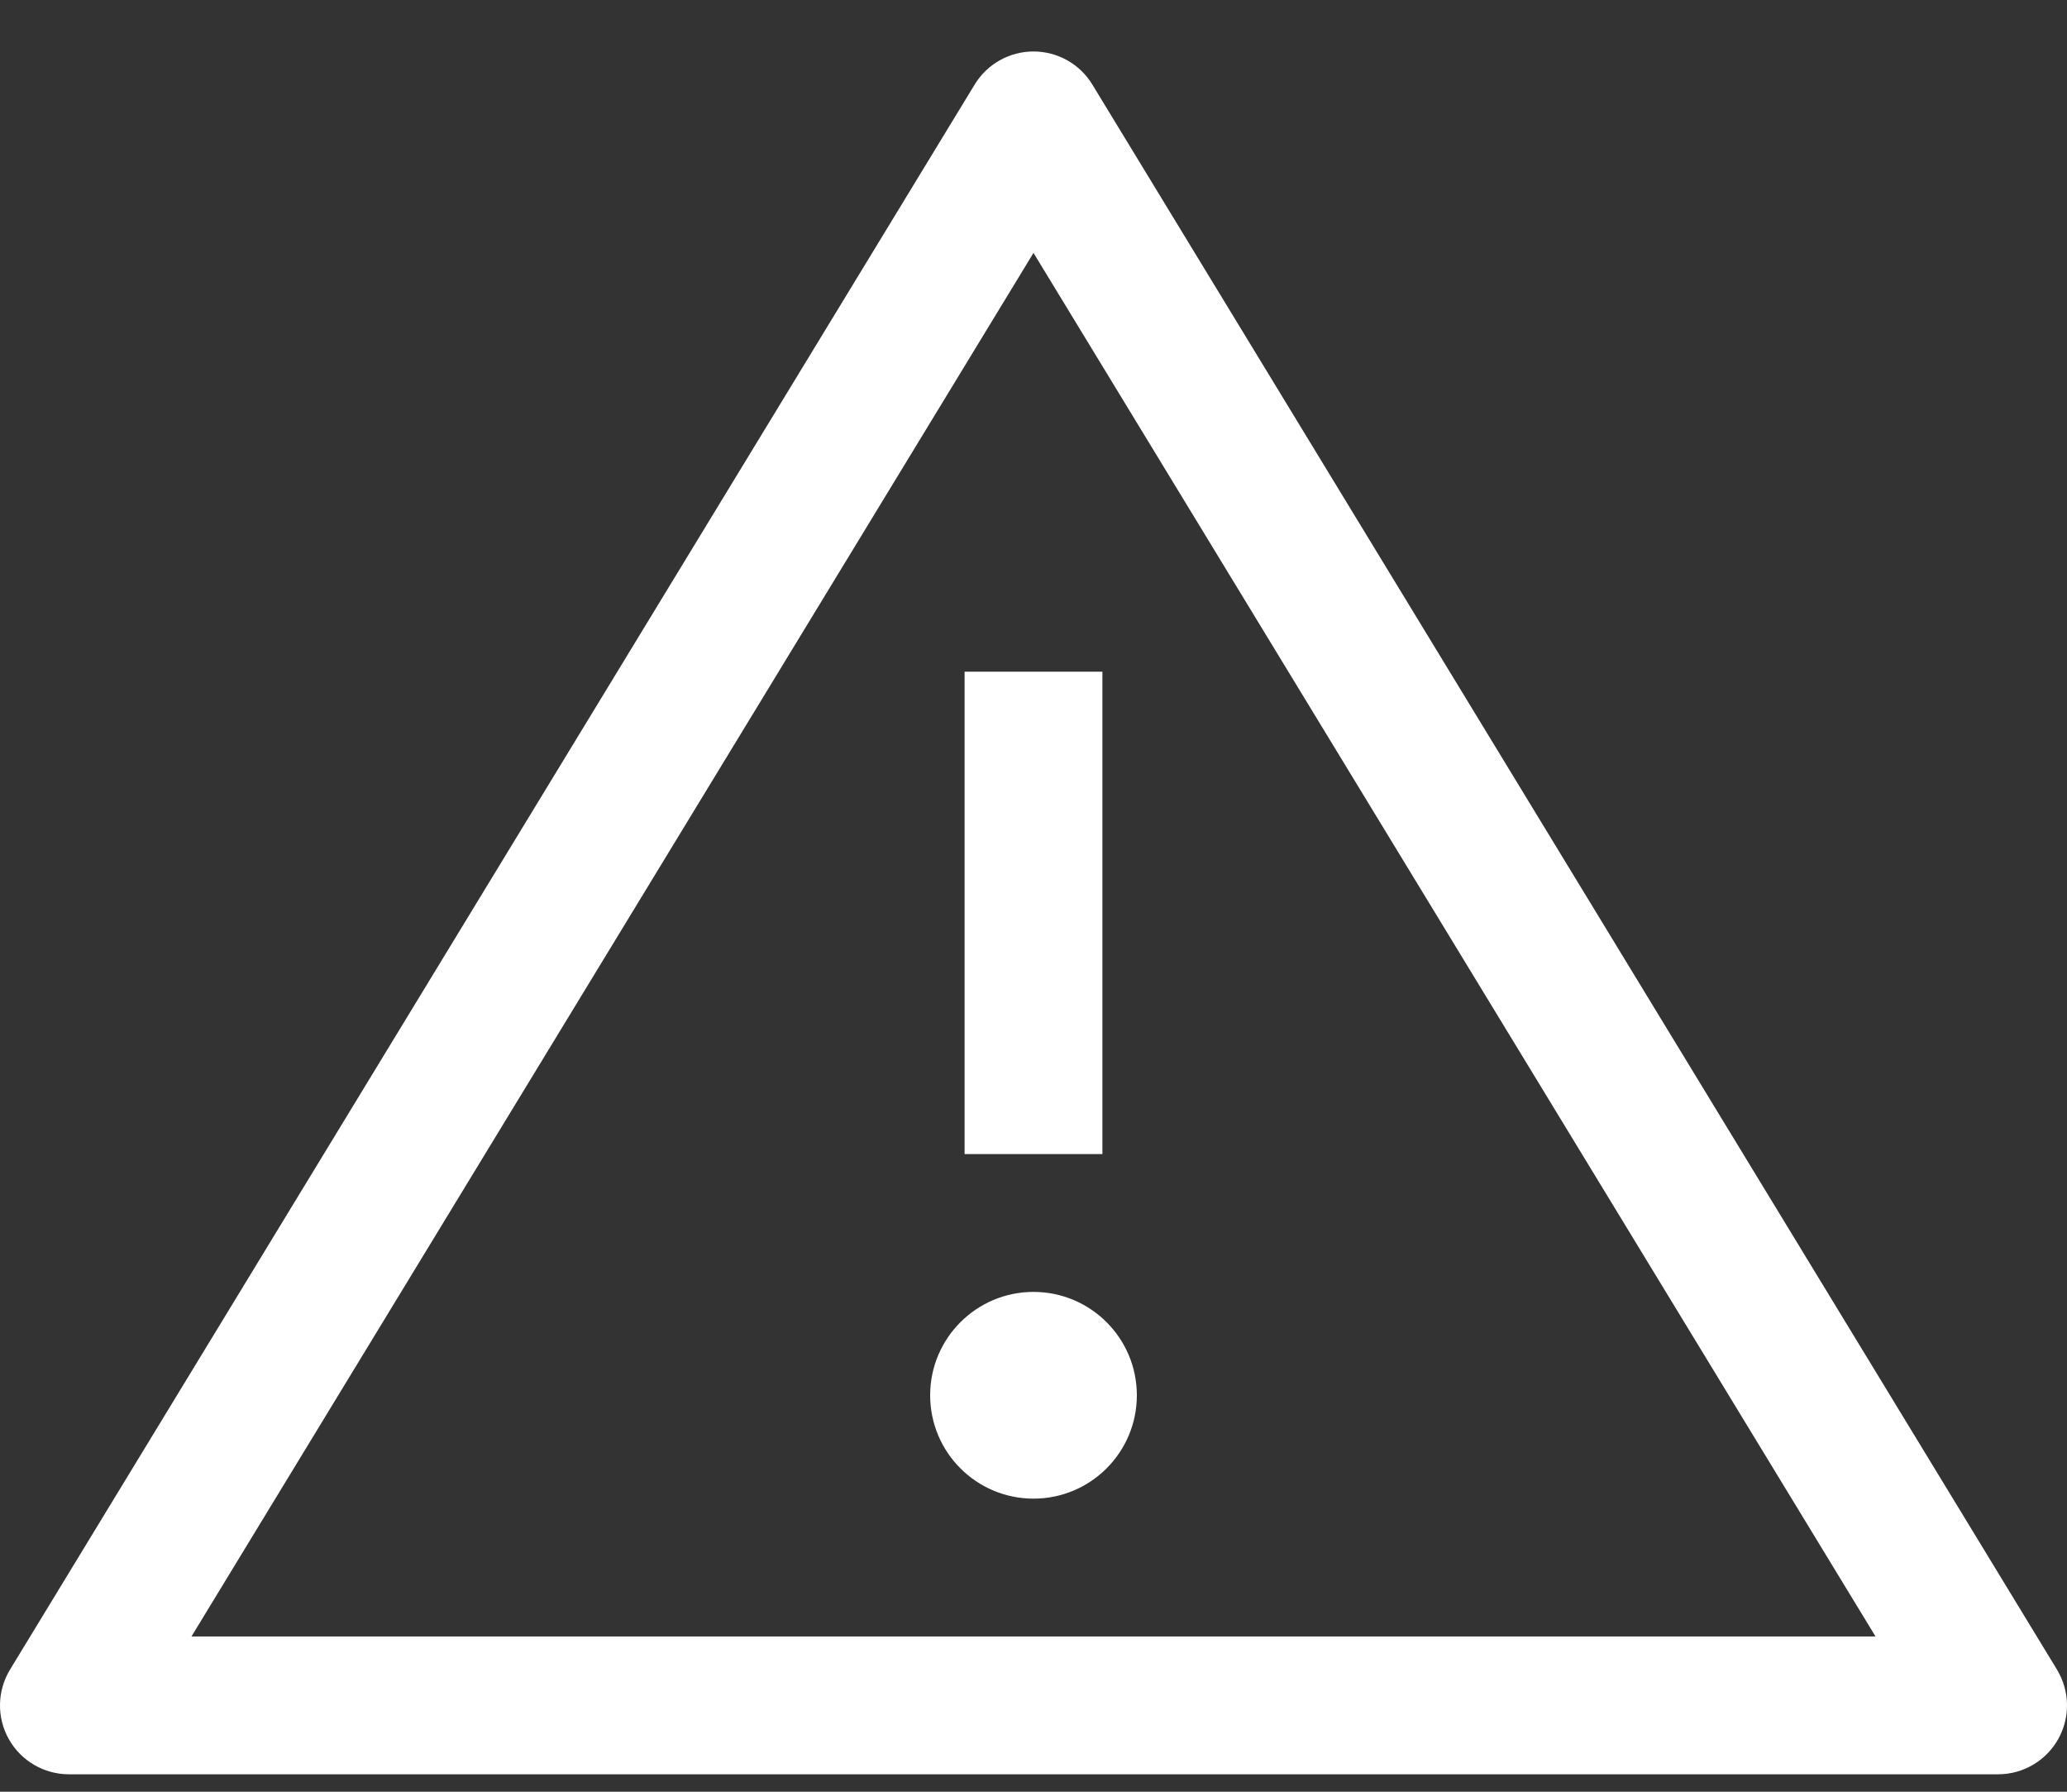
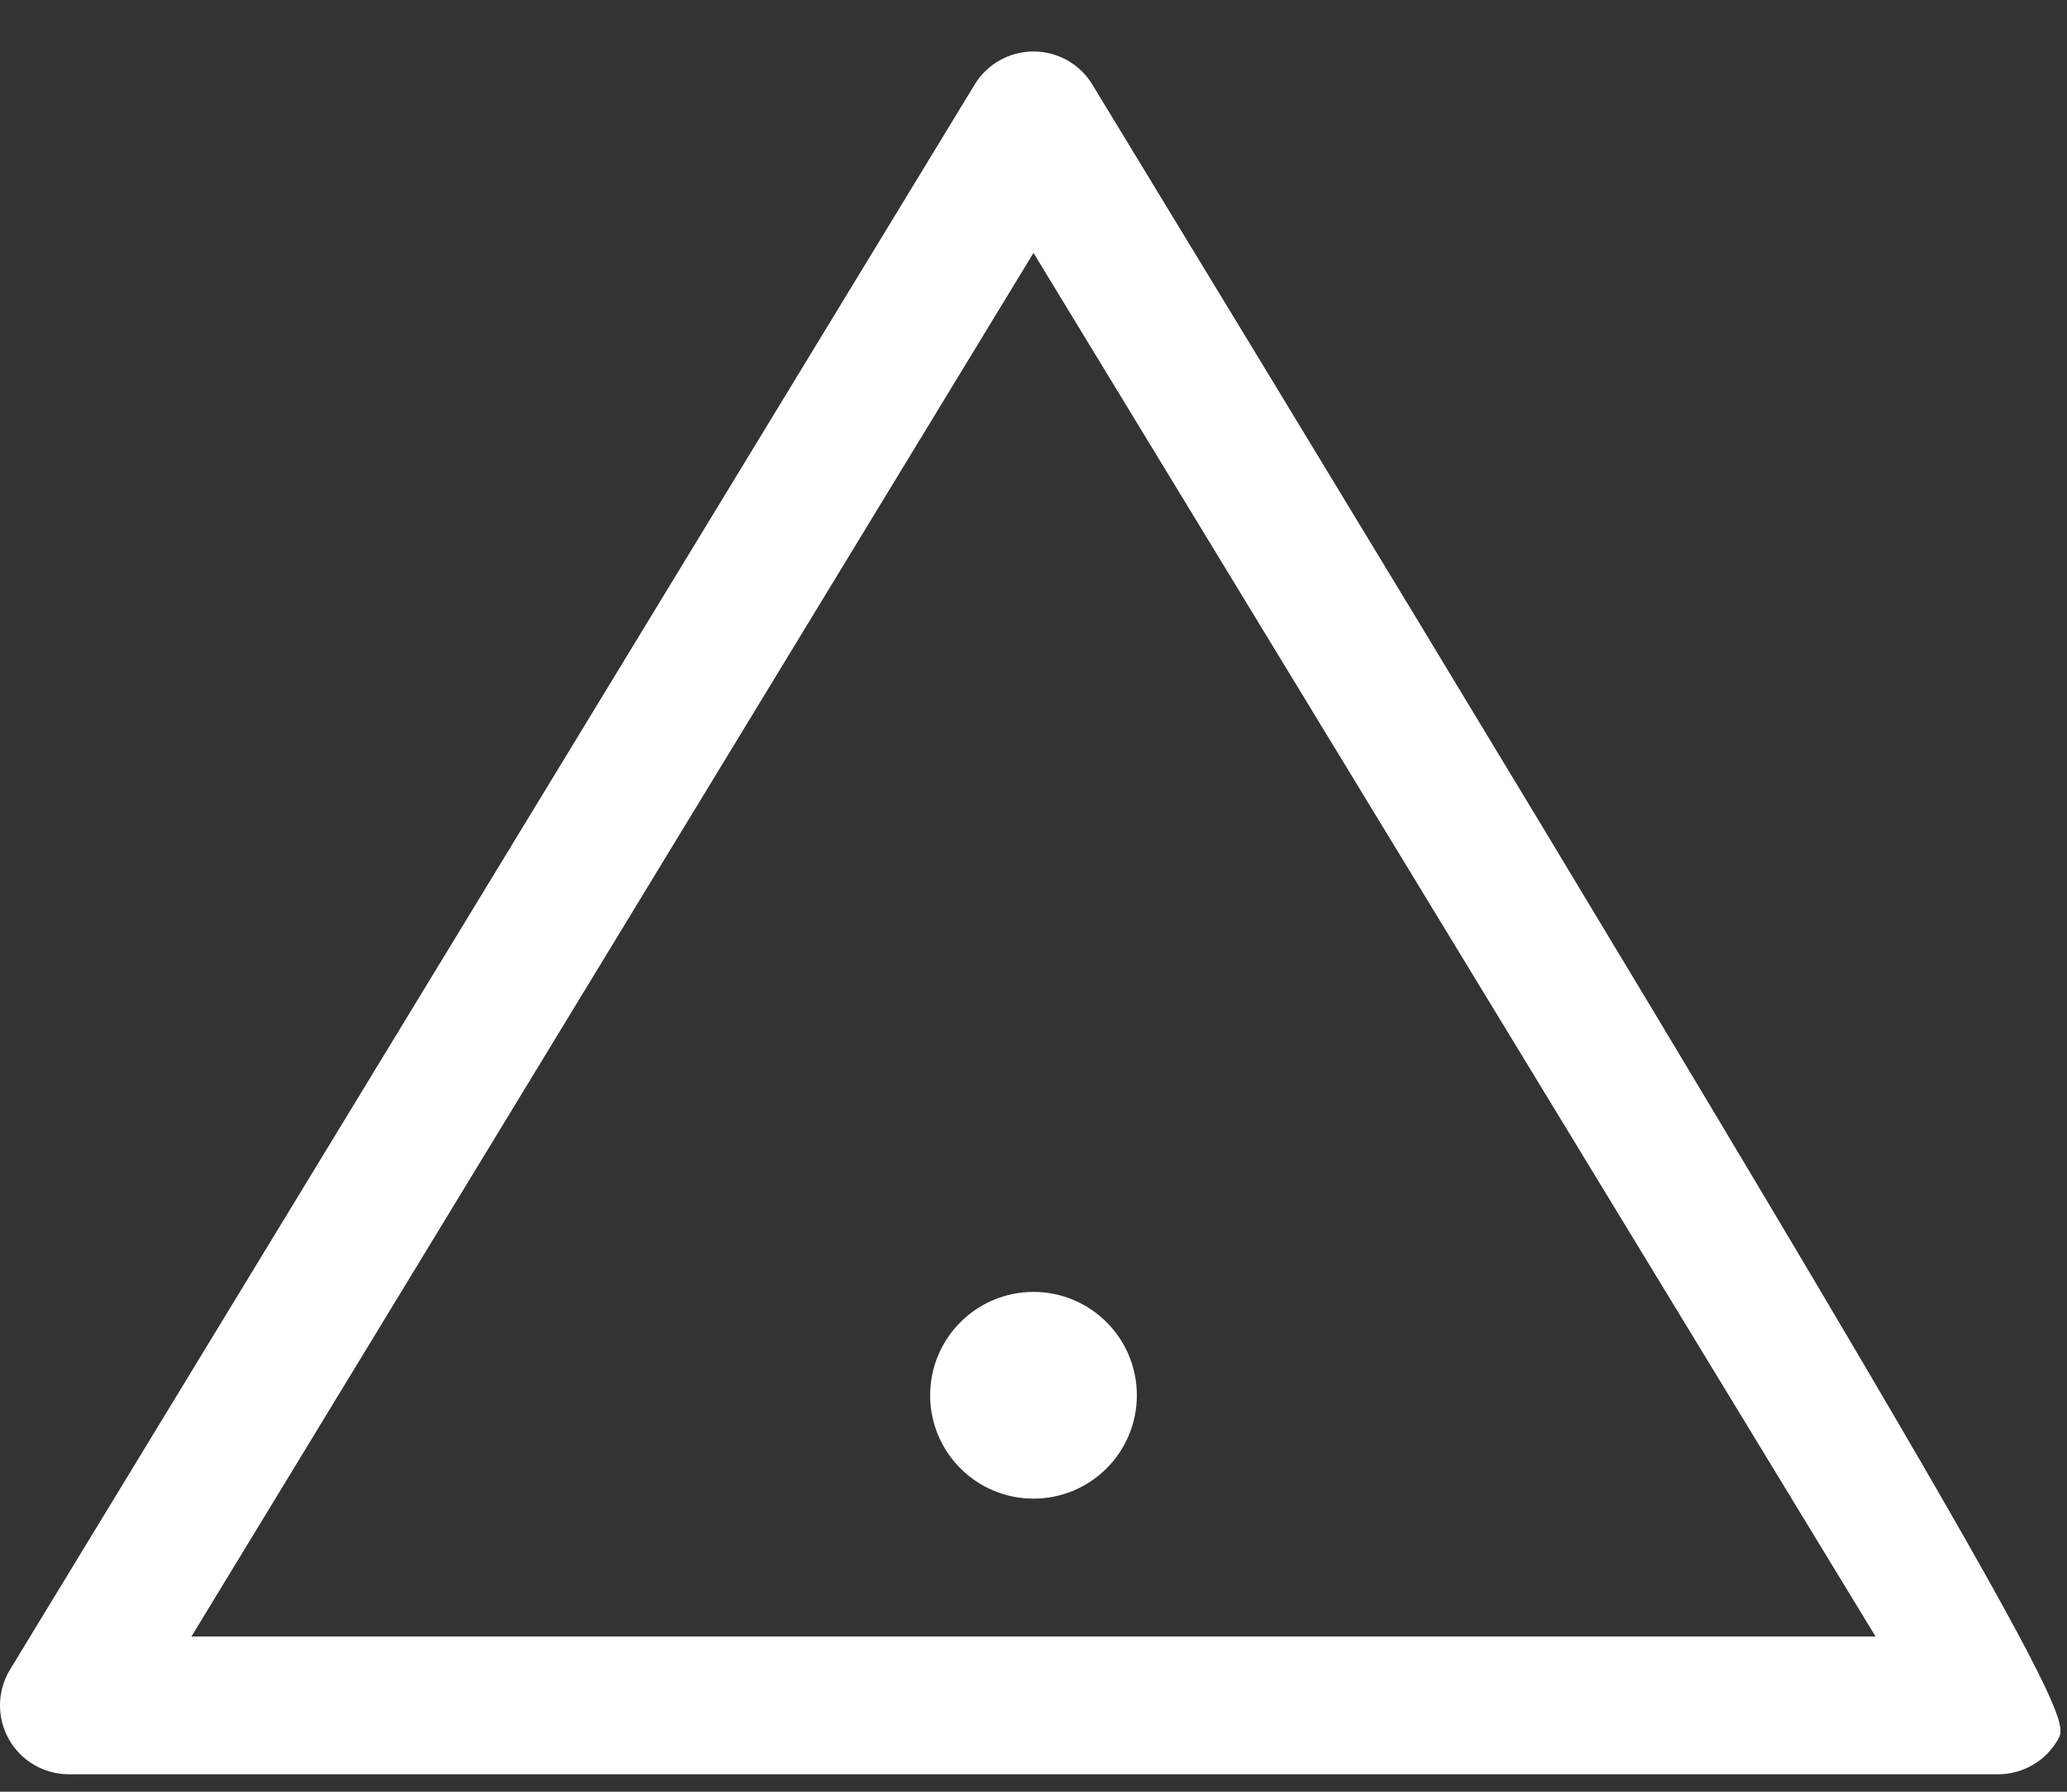
<svg xmlns="http://www.w3.org/2000/svg" width="30" height="26" viewBox="0 0 30 26" fill="none">
  <rect x="0" y="0" width="30" height="26" fill="#333333" stroke="none" />
-   <path d="M14 16.747V9.747H16V16.747H14Z" fill="white" />
  <path d="M15 21.747C15.828 21.747 16.5 21.076 16.5 20.247C16.5 19.419 15.828 18.747 15 18.747C14.172 18.747 13.5 19.419 13.5 20.247C13.5 21.076 14.172 21.747 15 21.747Z" fill="white" />
-   <path fill-rule="evenodd" clip-rule="evenodd" d="M15 0.747C15.349 0.747 15.673 0.929 15.854 1.227L29.854 24.227C30.042 24.536 30.049 24.922 29.872 25.237C29.695 25.552 29.361 25.747 29 25.747H1C0.639 25.747 0.305 25.552 0.128 25.237C-0.049 24.922 -0.042 24.536 0.146 24.227L14.146 1.227C14.327 0.929 14.651 0.747 15 0.747ZM27.221 23.747L15 3.67L2.779 23.747H27.221Z" fill="white" />
+   <path fill-rule="evenodd" clip-rule="evenodd" d="M15 0.747C15.349 0.747 15.673 0.929 15.854 1.227C30.042 24.536 30.049 24.922 29.872 25.237C29.695 25.552 29.361 25.747 29 25.747H1C0.639 25.747 0.305 25.552 0.128 25.237C-0.049 24.922 -0.042 24.536 0.146 24.227L14.146 1.227C14.327 0.929 14.651 0.747 15 0.747ZM27.221 23.747L15 3.67L2.779 23.747H27.221Z" fill="white" />
</svg>